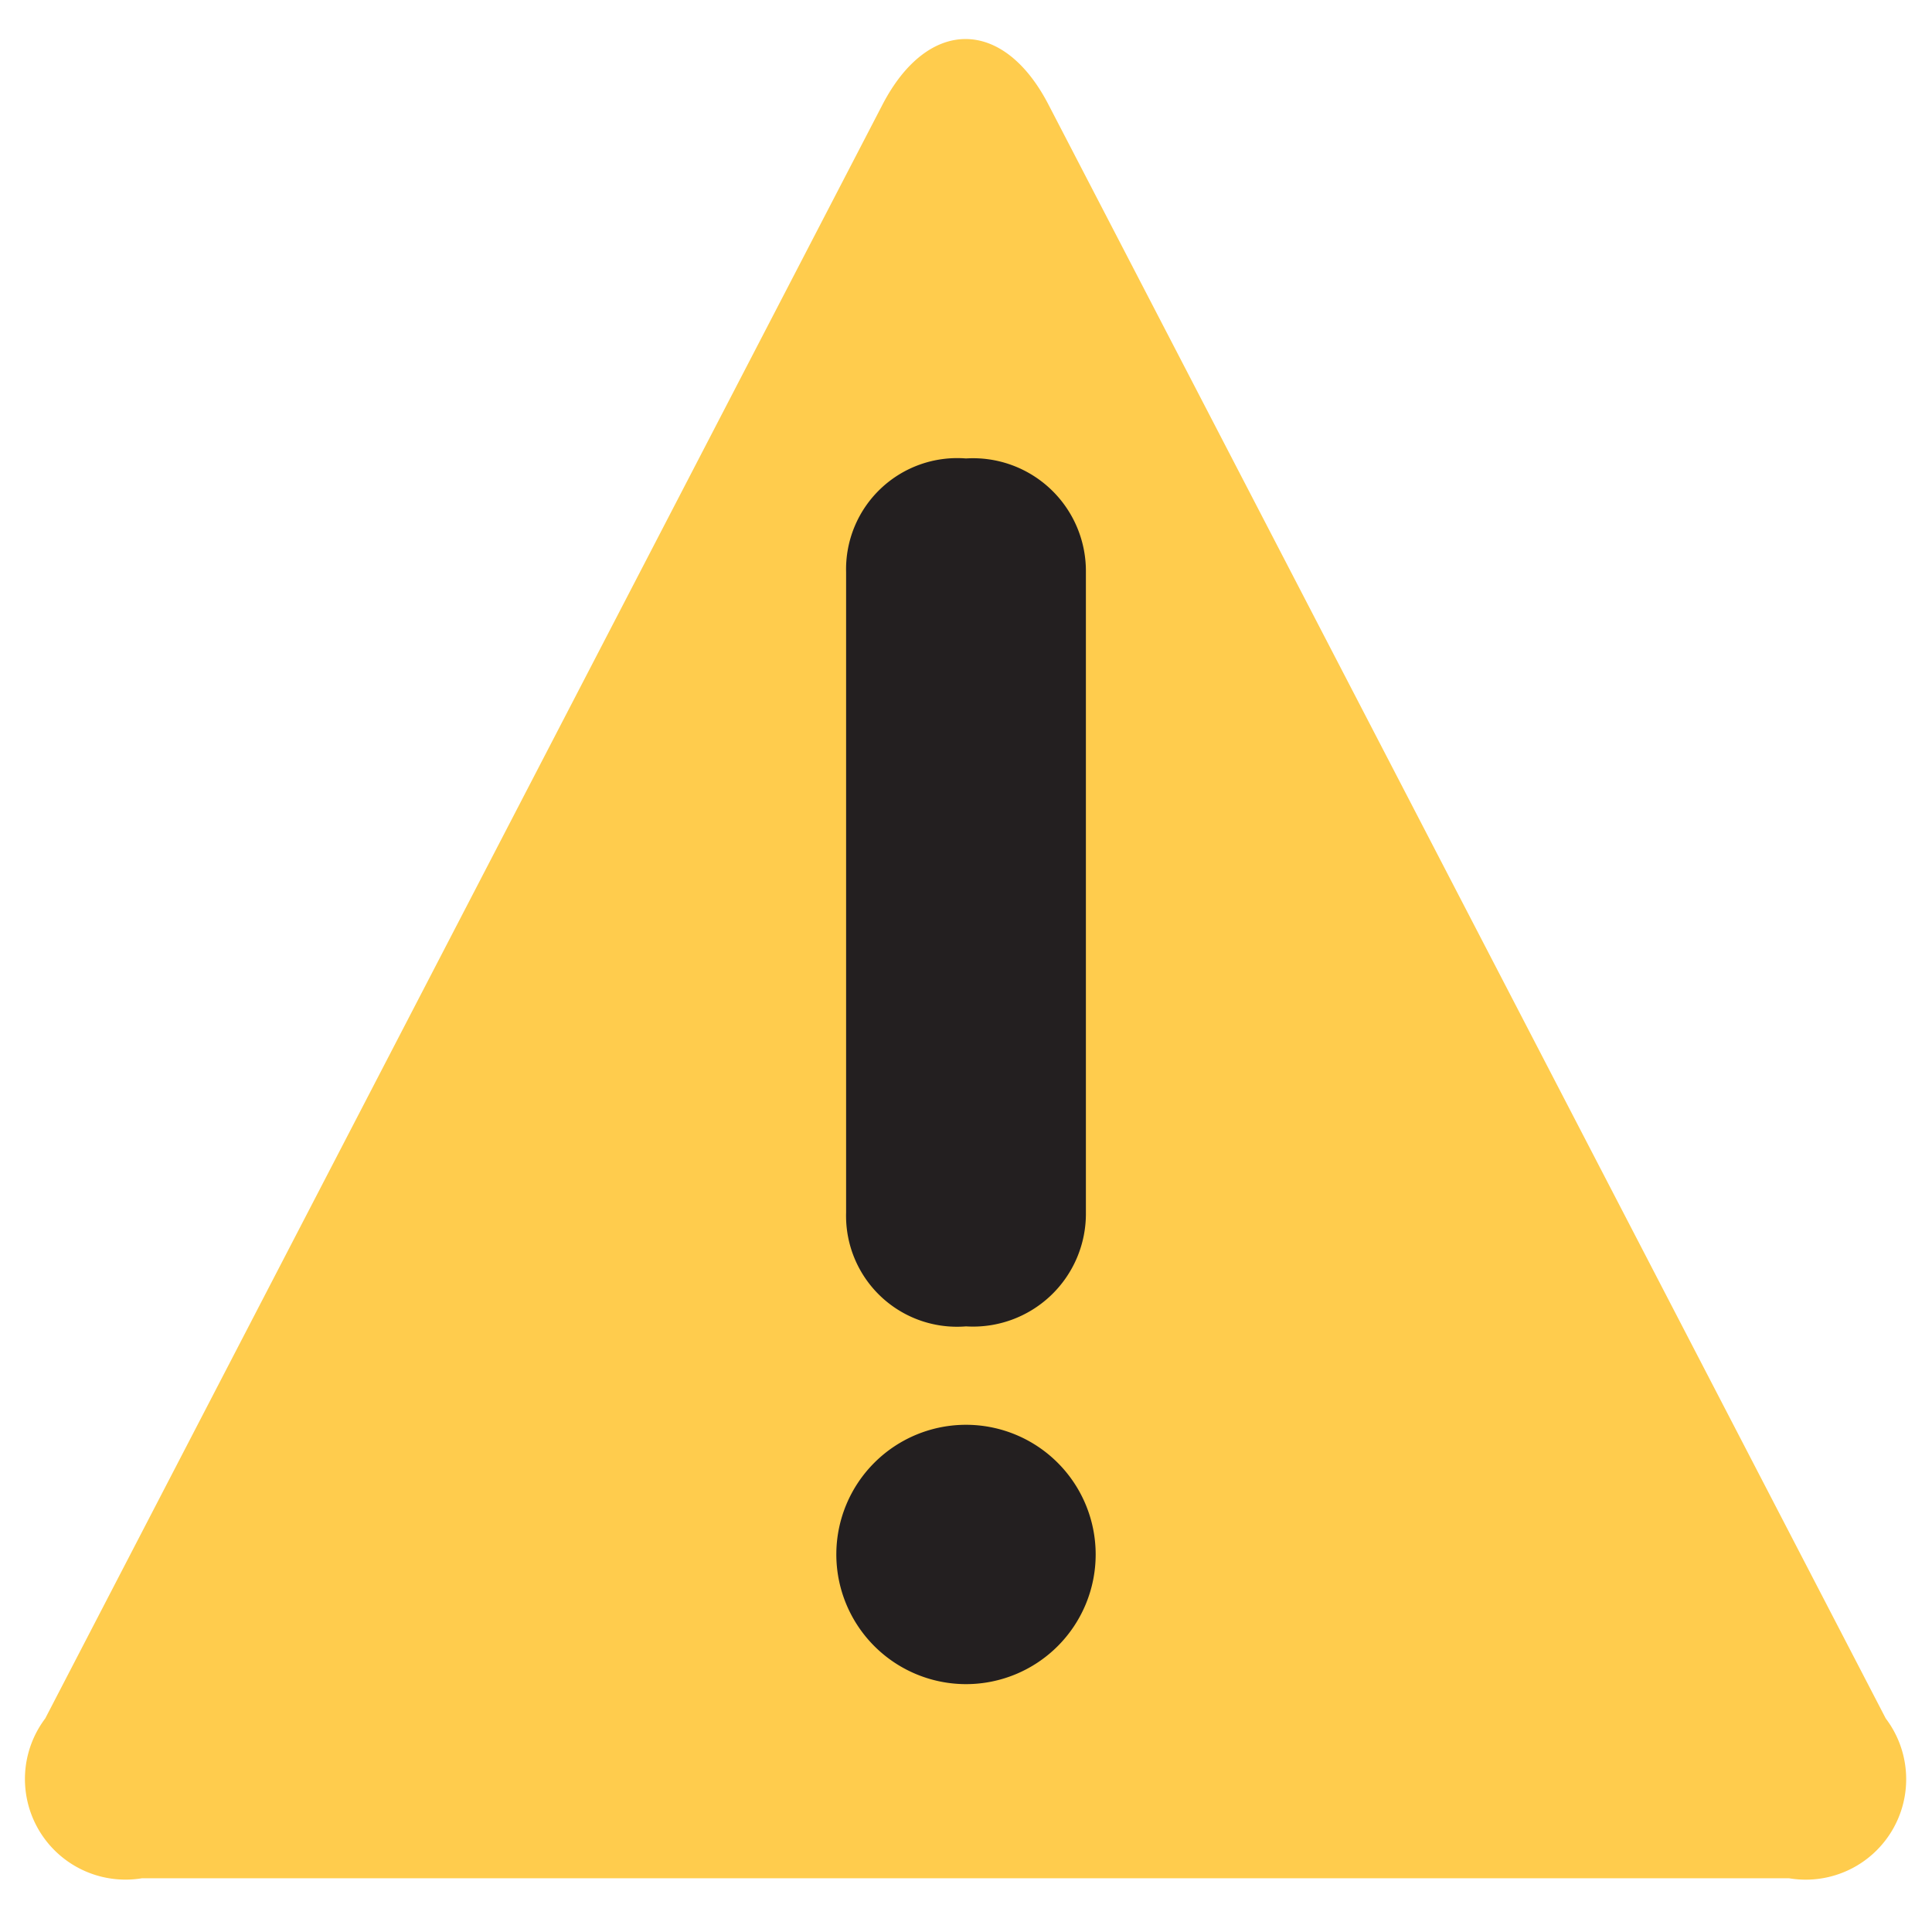
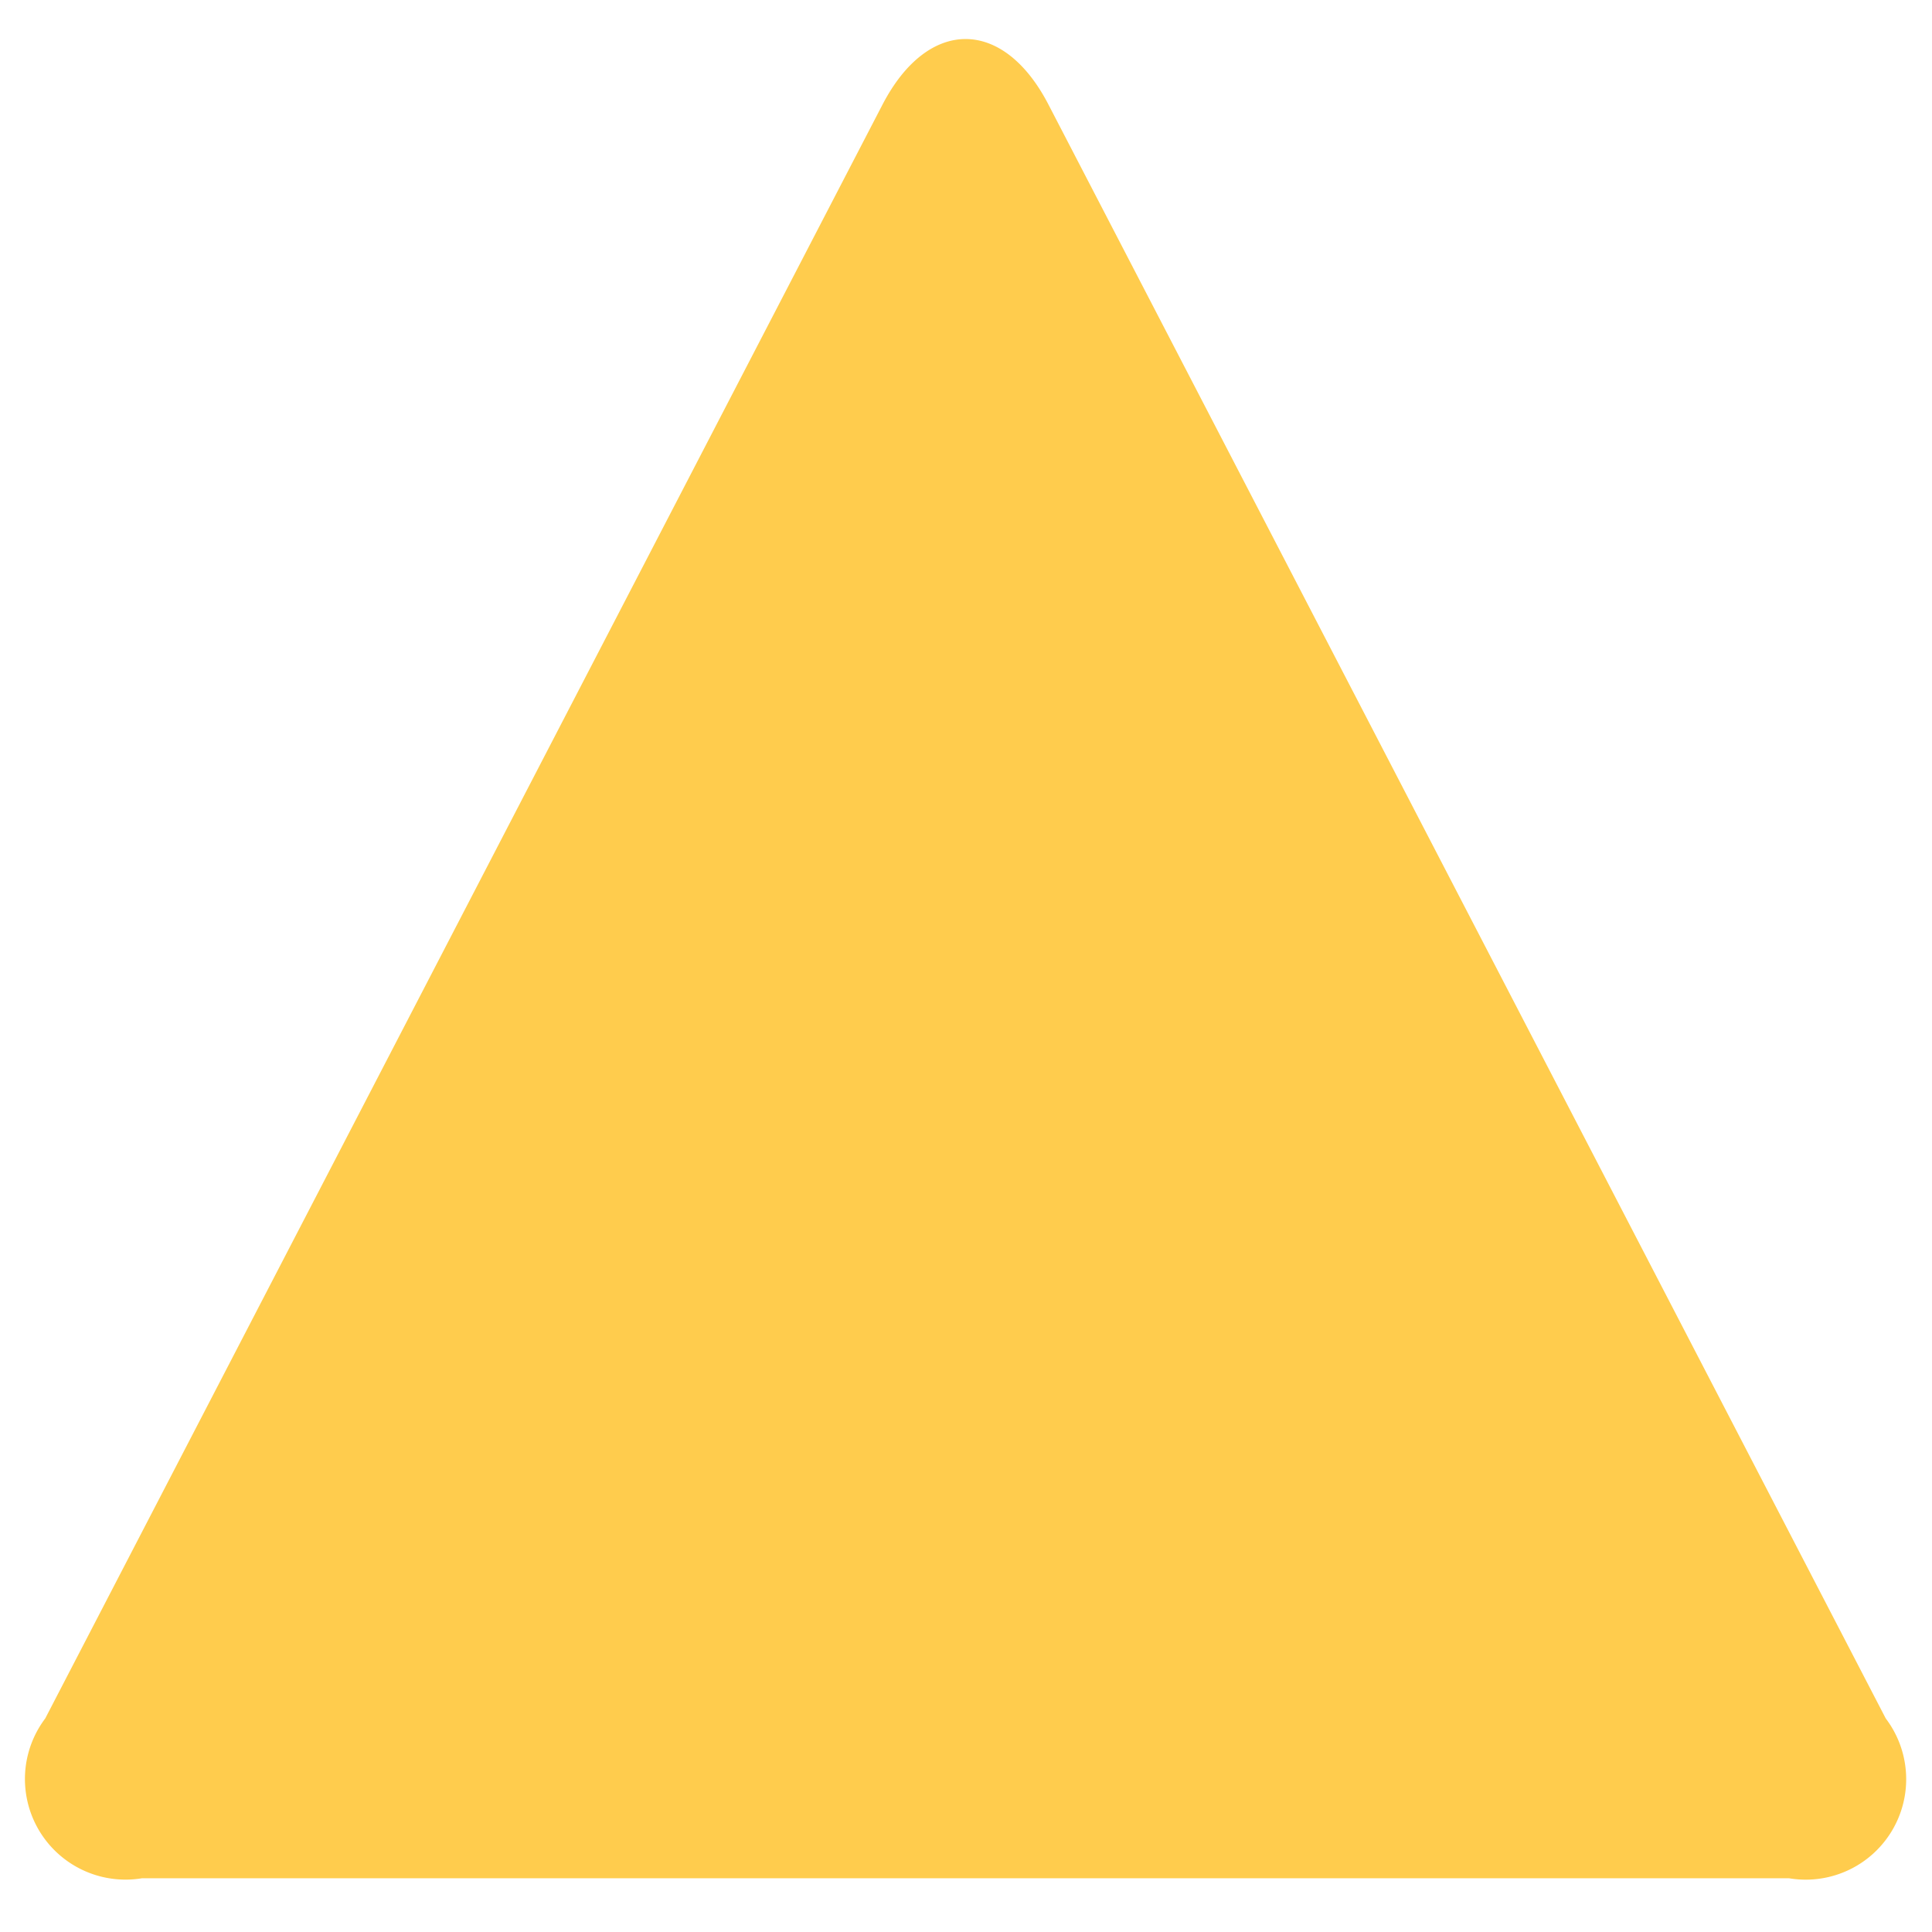
<svg xmlns="http://www.w3.org/2000/svg" width="17" height="17" viewBox="0 0 17 17">
  <defs>
    <clipPath id="a">
      <rect width="17" height="17" fill="none" />
    </clipPath>
  </defs>
  <g transform="translate(-3966.512 -2655.096)">
    <g transform="translate(3966.512 2655.096)">
      <g transform="translate(0 0)" clip-path="url(#a)">
        <path d="M3967.969,2671.922a.885.885,0,0,1-.852-1.406l7.367-14.2c.4-.77,1.063-.77,1.461,0l7.367,14.2a.884.884,0,0,1-.852,1.406Z" transform="translate(-3966.719 -2655.395)" fill="#ffcc4d" />
-         <path d="M3980.051,2672.156a1.141,1.141,0,1,1,1.141,1.148,1.142,1.142,0,0,1-1.141-1.148m.086-8.637a.978.978,0,0,1,1.055-1,.993.993,0,0,1,1.055,1v5.637a.993.993,0,0,1-1.055,1,.976.976,0,0,1-1.055-1Z" transform="translate(-3972.692 -2658.485)" fill="#231f20" />
      </g>
    </g>
  </g>
</svg>